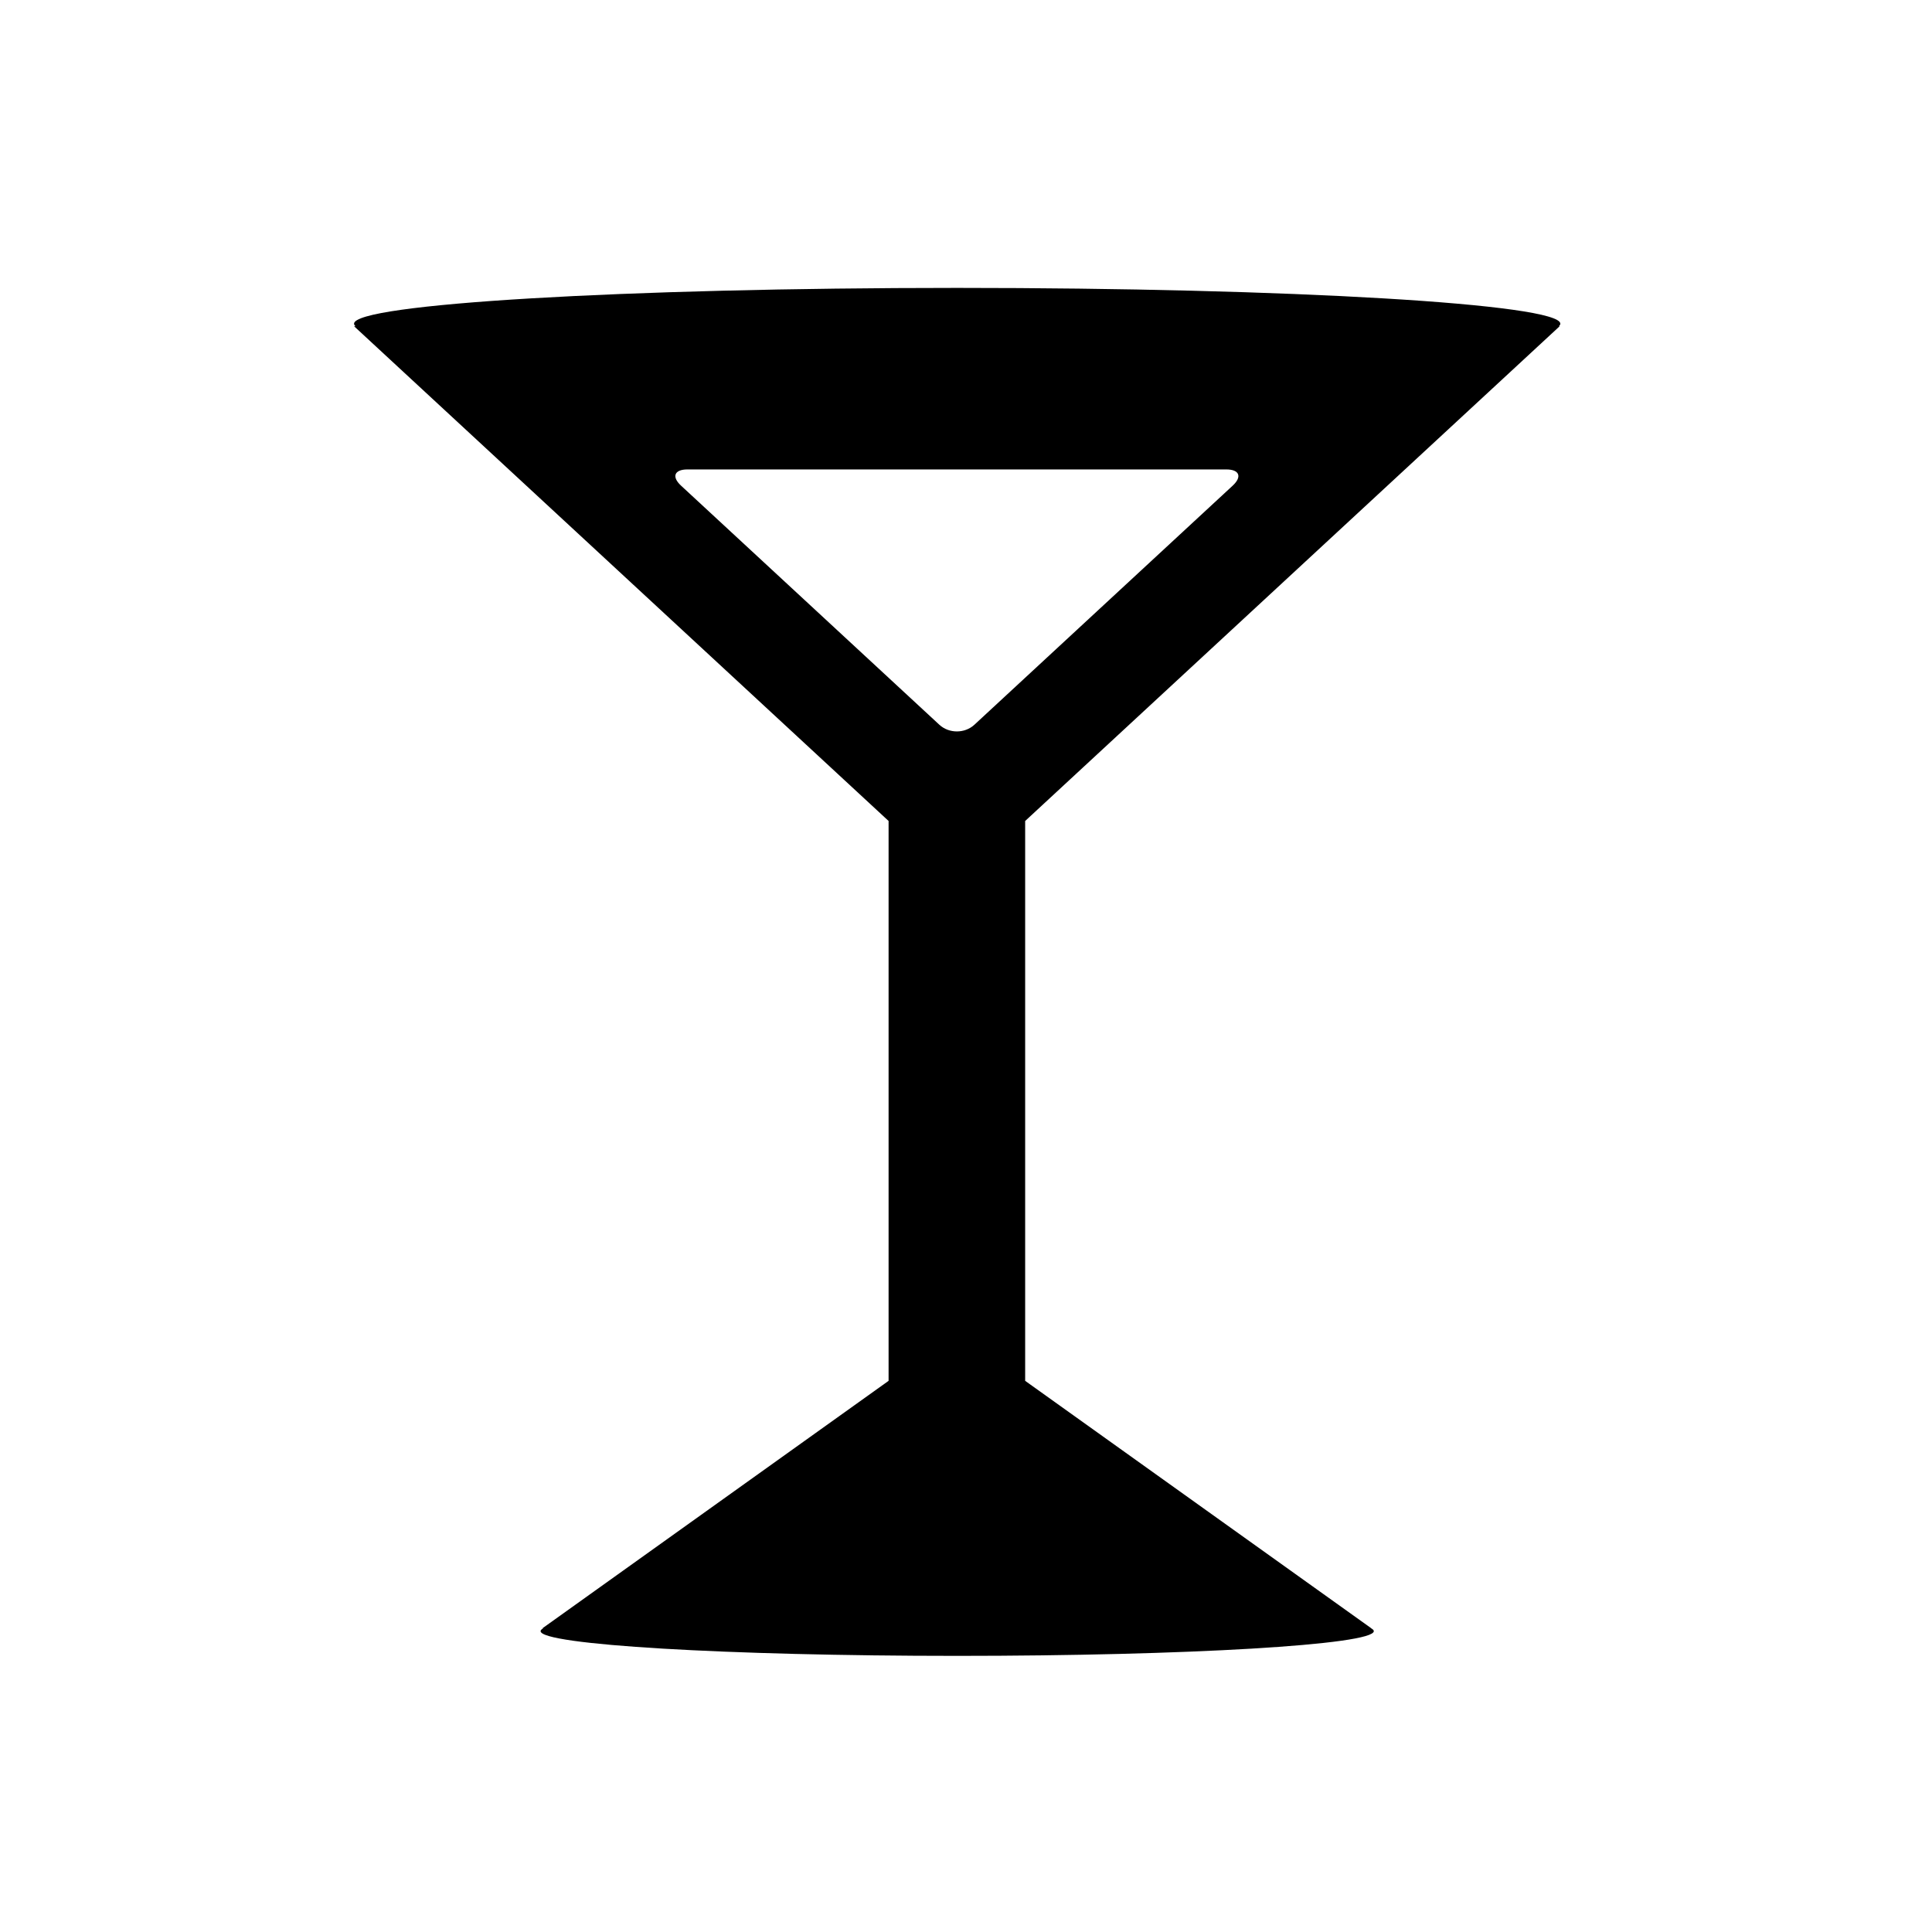
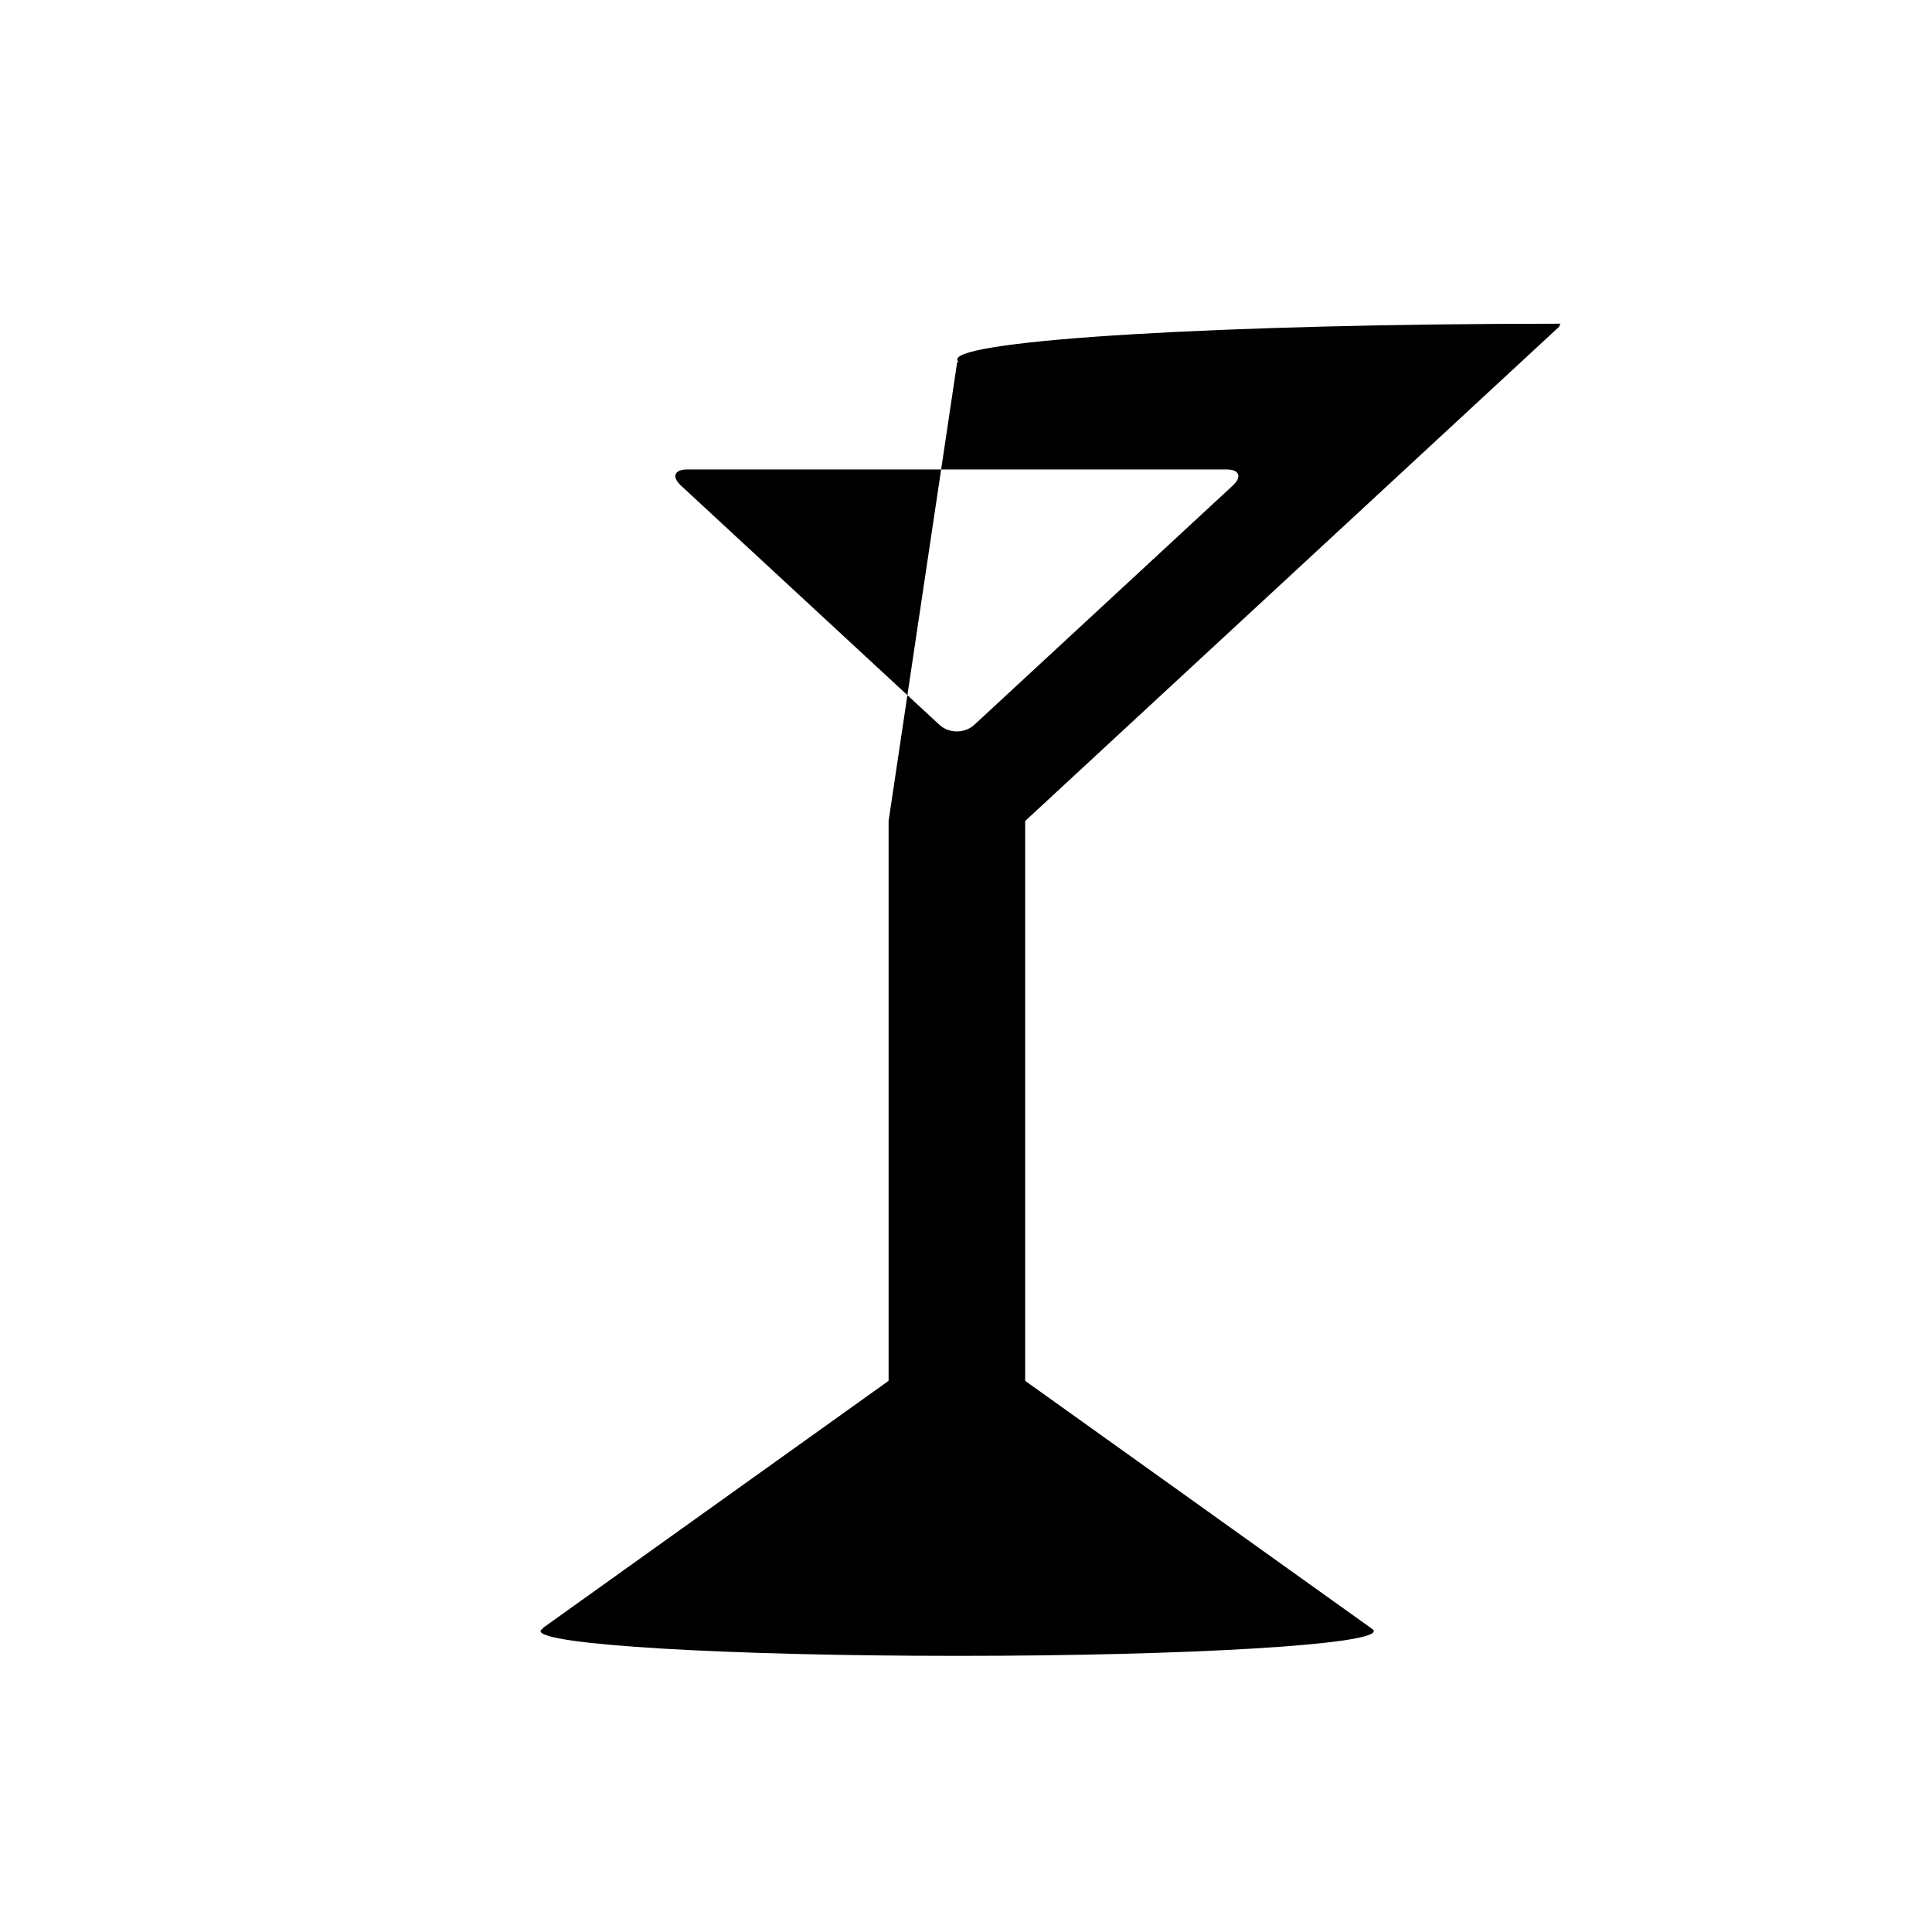
<svg xmlns="http://www.w3.org/2000/svg" xmlns:ns1="http://sodipodi.sourceforge.net/DTD/sodipodi-0.dtd" xmlns:ns2="http://www.inkscape.org/namespaces/inkscape" version="1.1" id="svg2" ns1:version="0.32" ns1:docname="refreshments.svg" ns2:output_extension="org.inkscape.output.svg.inkscape" ns2:version="0.46" ns1:docbase="s:\Data\FacilityIcons" x="0px" y="0px" width="580px" height="580px" viewBox="0 0 580 580" enable-background="new 0 0 580 580" xml:space="preserve">
-   <path fill="param(fill)" stroke="param(outline)" stroke-width="param(outline-width)" d="M468.232,97.93h-0.251c0.286-0.248,0.444-0.498,0.444-0.75  c0-5.937-81.066-10.75-181.07-10.75c-100.002,0-181.07,4.813-181.07,10.75c0,0.252,0.158,0.502,0.446,0.75h-0.446L266.76,246.465  v168.073l-103.962,74.32h0.255c-0.5,0.27-0.765,0.544-0.765,0.82c0,4.103,55.996,7.426,125.07,7.426  c69.075,0,125.07-3.323,125.07-7.426c0-0.276-0.266-0.552-0.765-0.82h0.06l-103.962-74.32V246.466L468.232,97.93z M292.521,217.569  c-2.895,2.679-7.63,2.679-10.525,0l-77.535-71.768c-2.895-2.679-2.036-4.872,1.909-4.872h161.779c3.943,0,4.804,2.192,1.908,4.872  L292.521,217.569z" />
+   <path fill="param(fill)" stroke="param(outline)" stroke-width="param(outline-width)" d="M468.232,97.93h-0.251c0.286-0.248,0.444-0.498,0.444-0.75  c-100.002,0-181.07,4.813-181.07,10.75c0,0.252,0.158,0.502,0.446,0.75h-0.446L266.76,246.465  v168.073l-103.962,74.32h0.255c-0.5,0.27-0.765,0.544-0.765,0.82c0,4.103,55.996,7.426,125.07,7.426  c69.075,0,125.07-3.323,125.07-7.426c0-0.276-0.266-0.552-0.765-0.82h0.06l-103.962-74.32V246.466L468.232,97.93z M292.521,217.569  c-2.895,2.679-7.63,2.679-10.525,0l-77.535-71.768c-2.895-2.679-2.036-4.872,1.909-4.872h161.779c3.943,0,4.804,2.192,1.908,4.872  L292.521,217.569z" />
</svg>